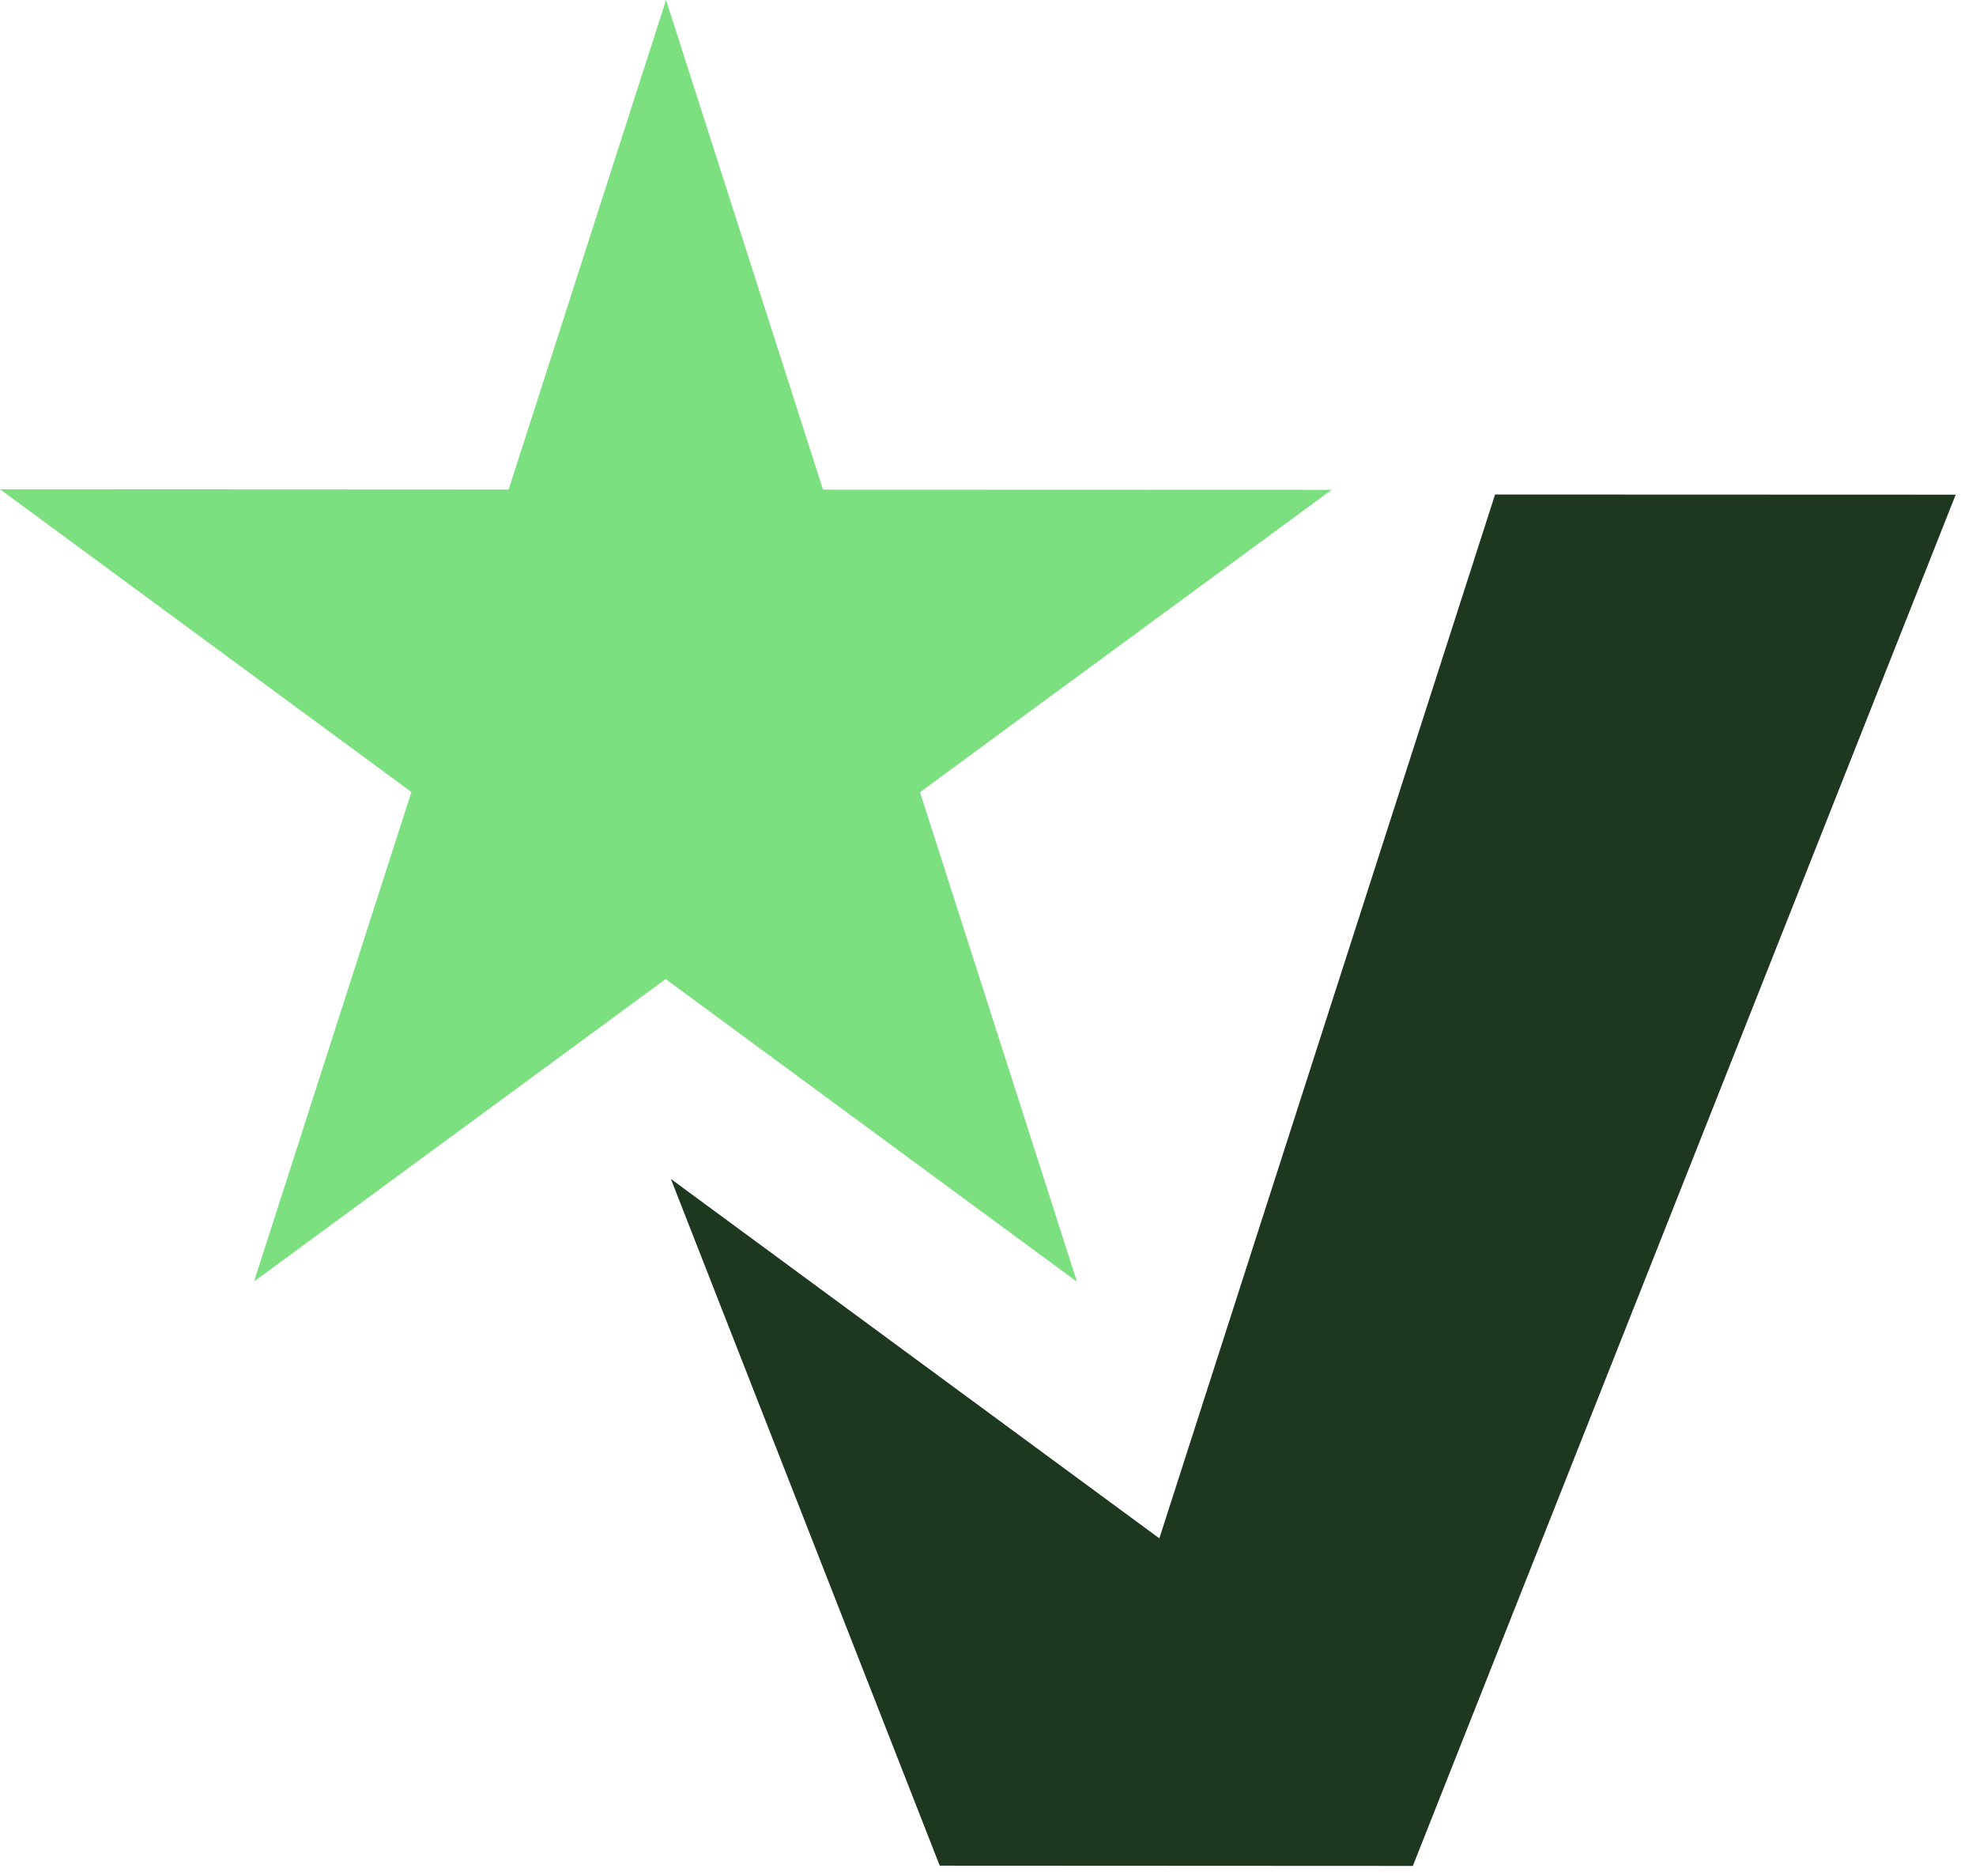
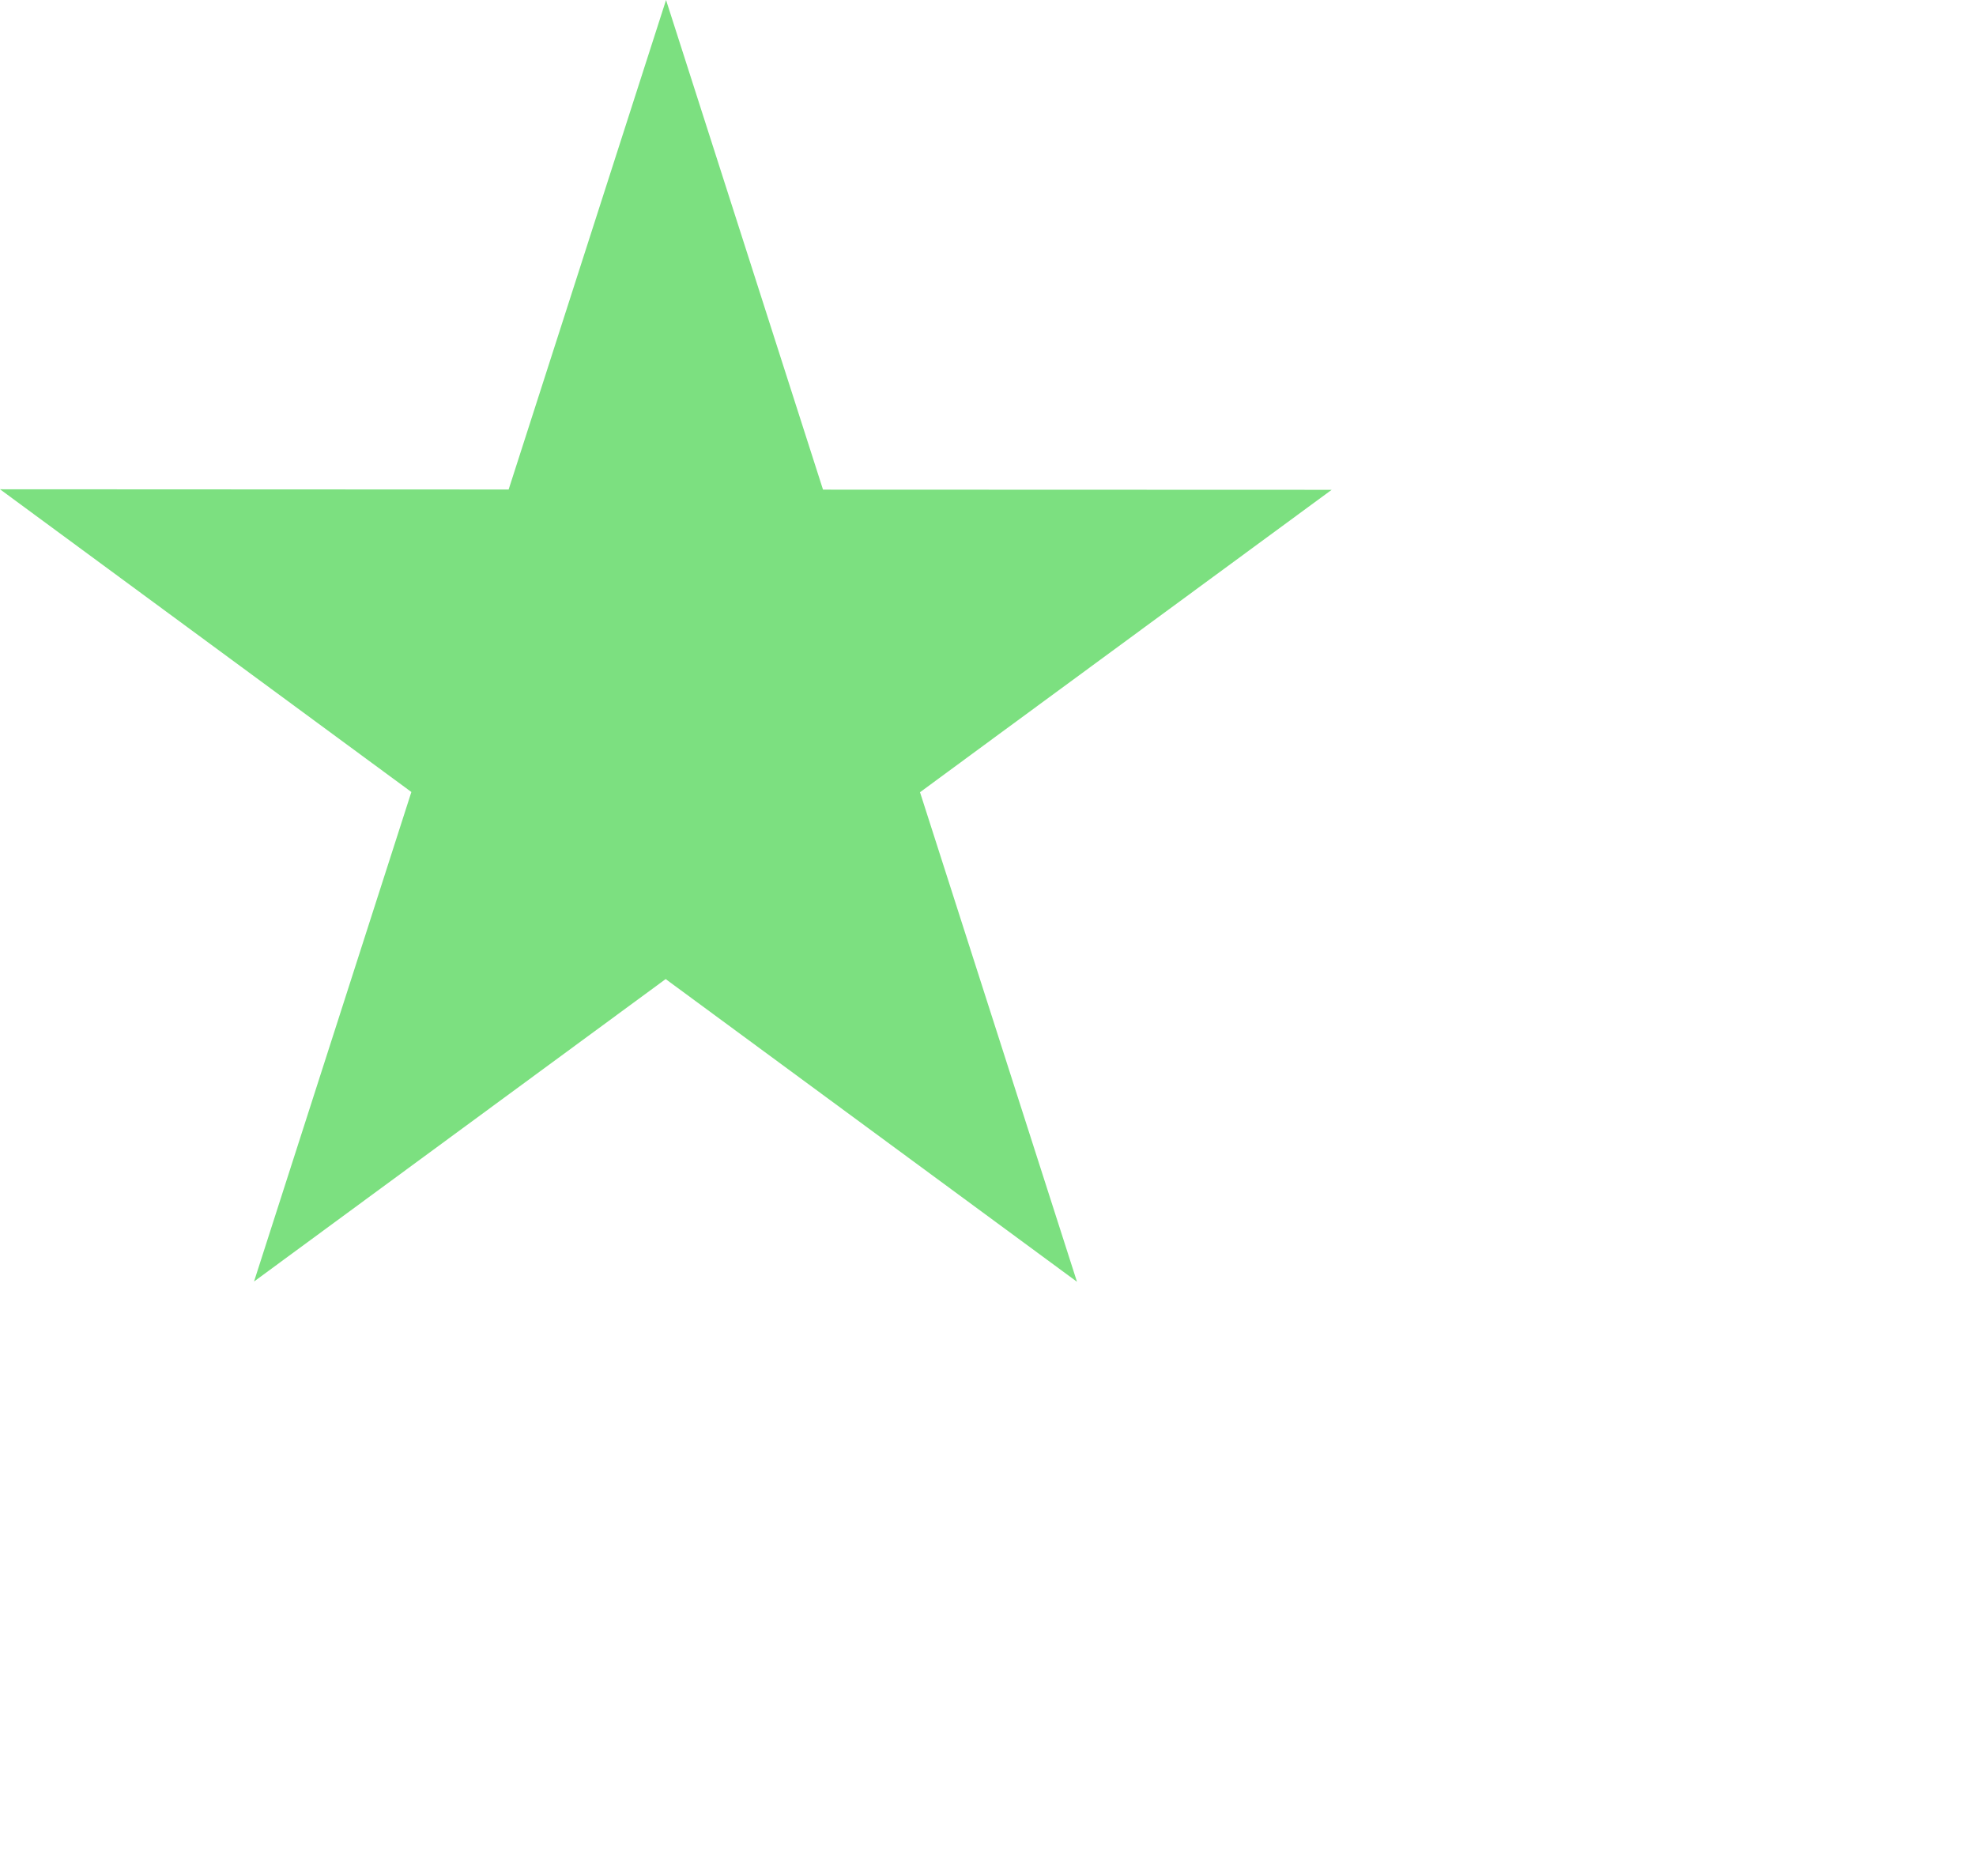
<svg xmlns="http://www.w3.org/2000/svg" width="59" height="56" viewBox="0 0 59 56" fill="none">
  <path d="M12.283 23.643L9.916 21.902L0 14.606L15.187 14.613L19.887 0L24.574 14.617L39.761 14.622L29.838 21.909L27.47 23.65L32.157 38.264L19.876 29.228H19.875L7.585 38.256L12.283 23.643Z" fill="#7CE080" />
-   <path d="M44.64 14.762L58.394 14.767L42.185 55.702L28.059 55.695L20.031 35.194L34.616 45.923L44.64 14.762Z" fill="#1E3820" />
</svg>